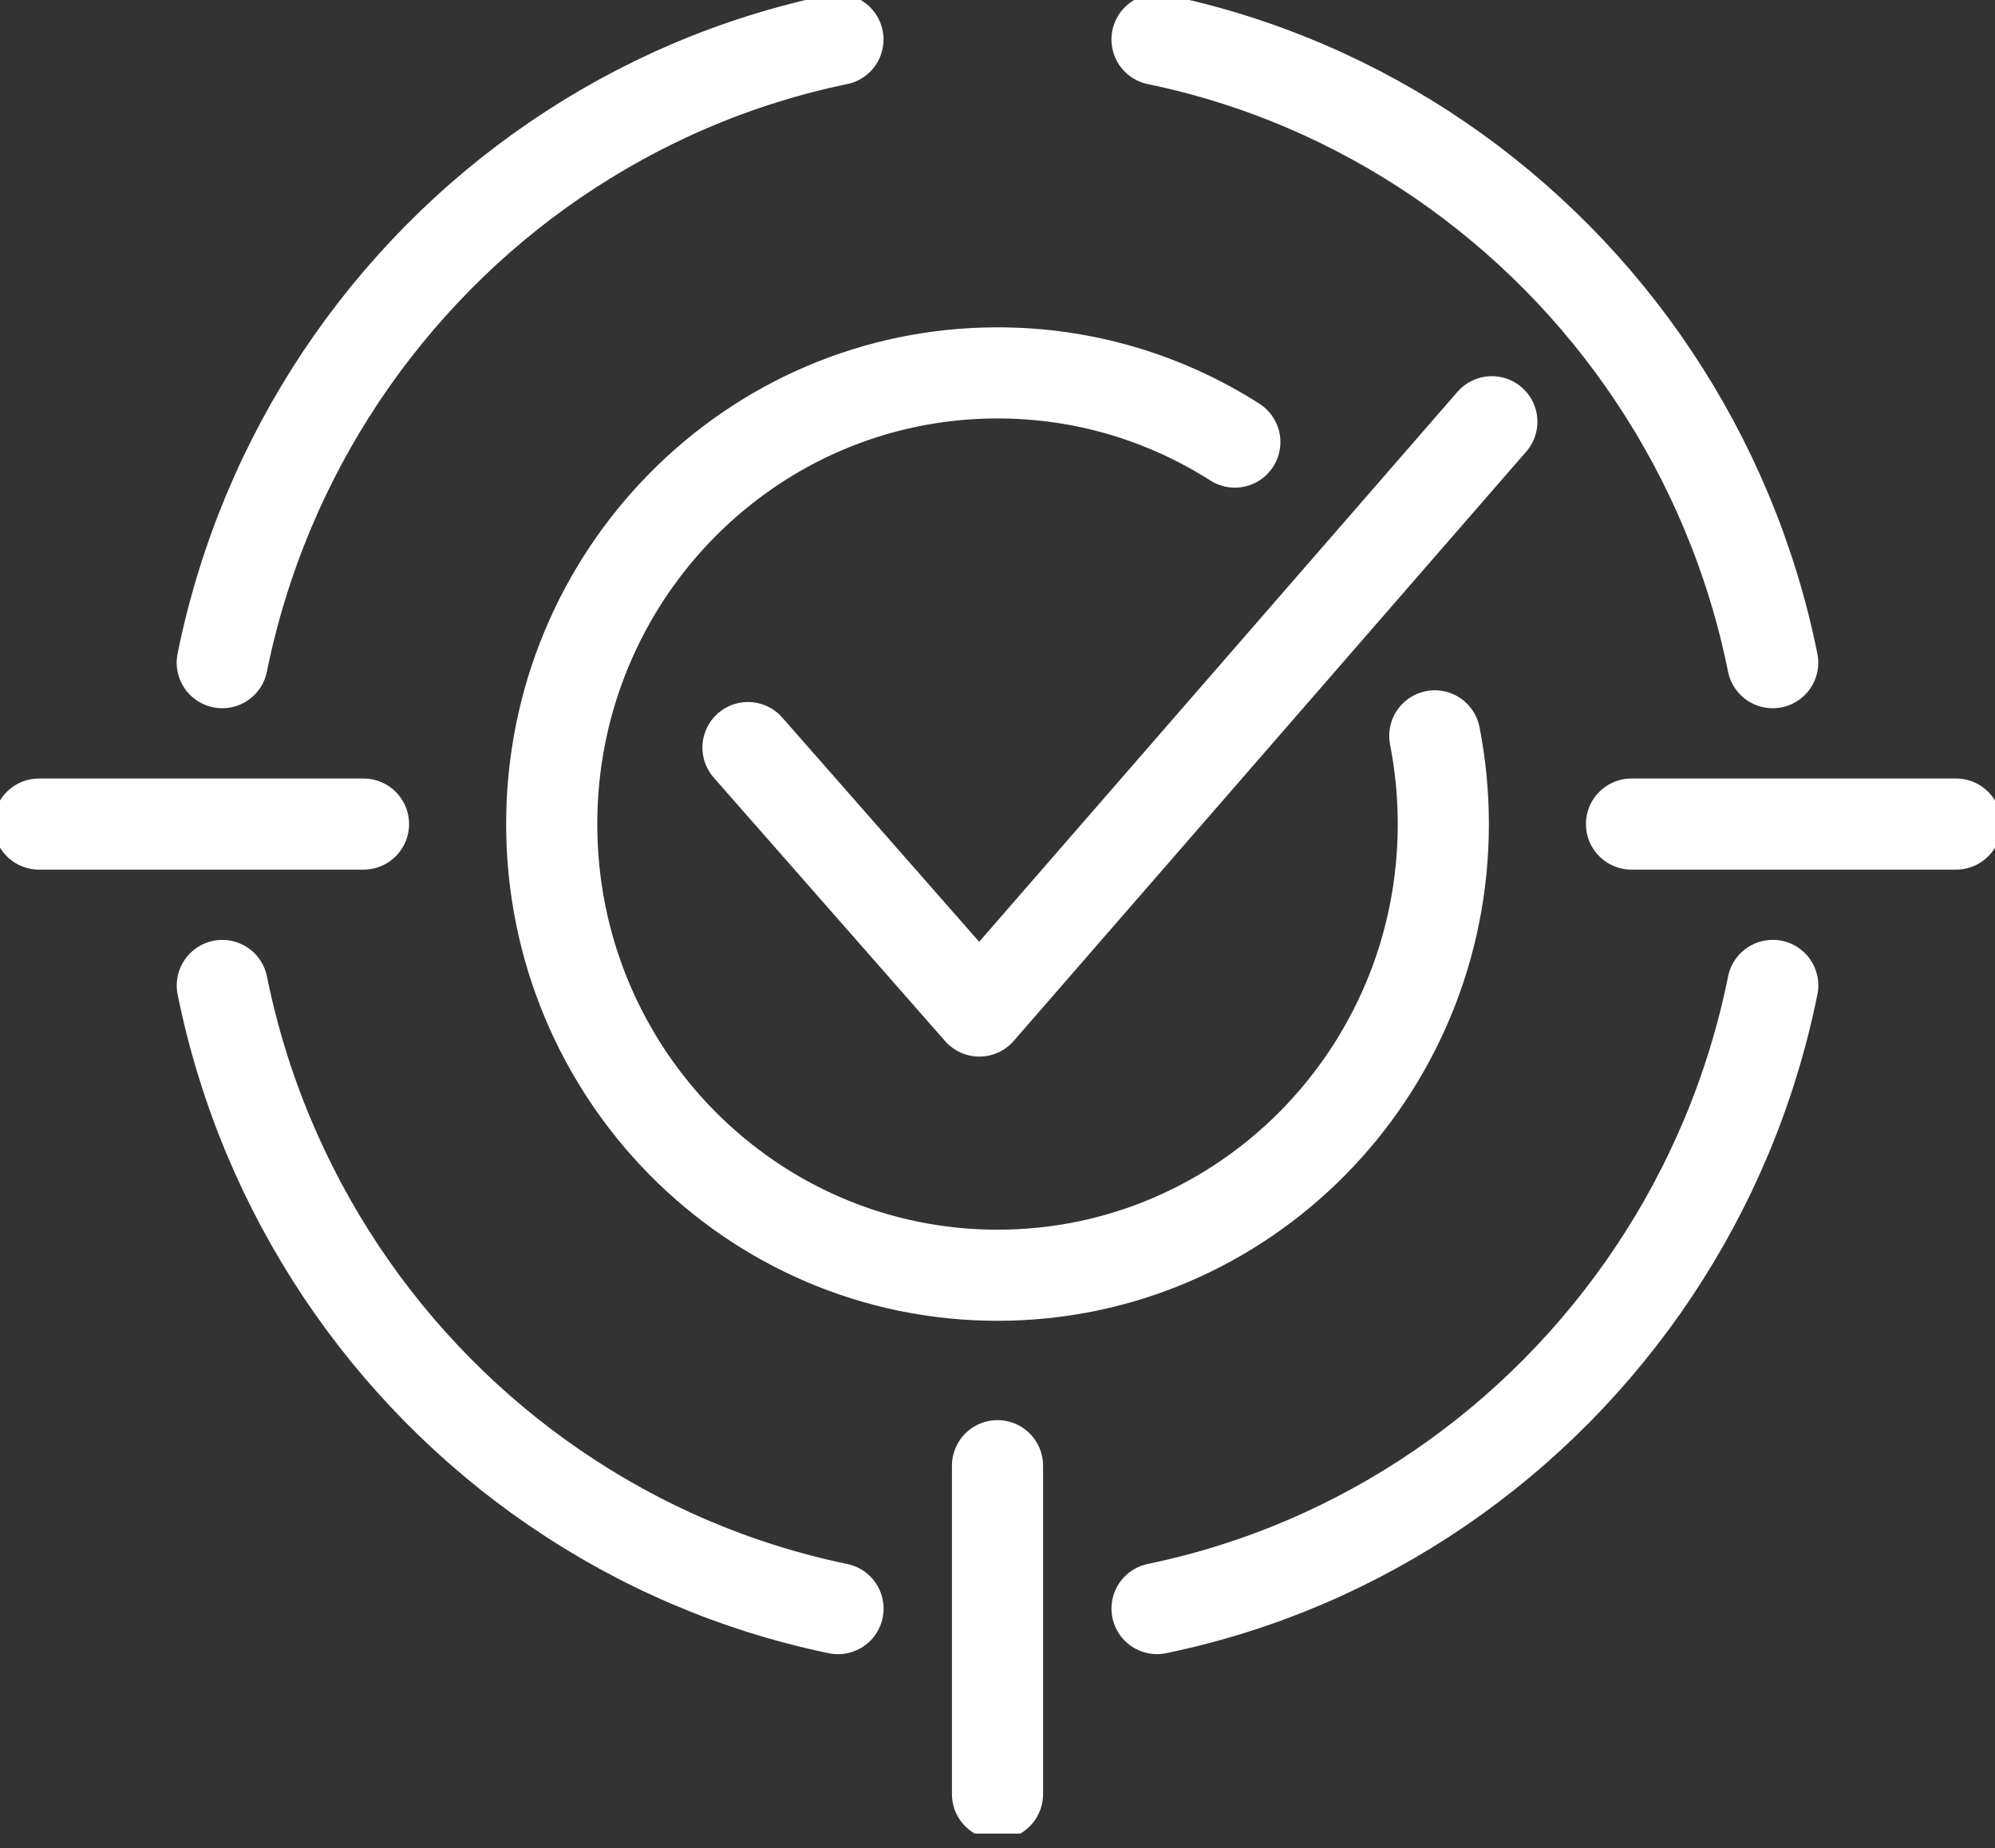
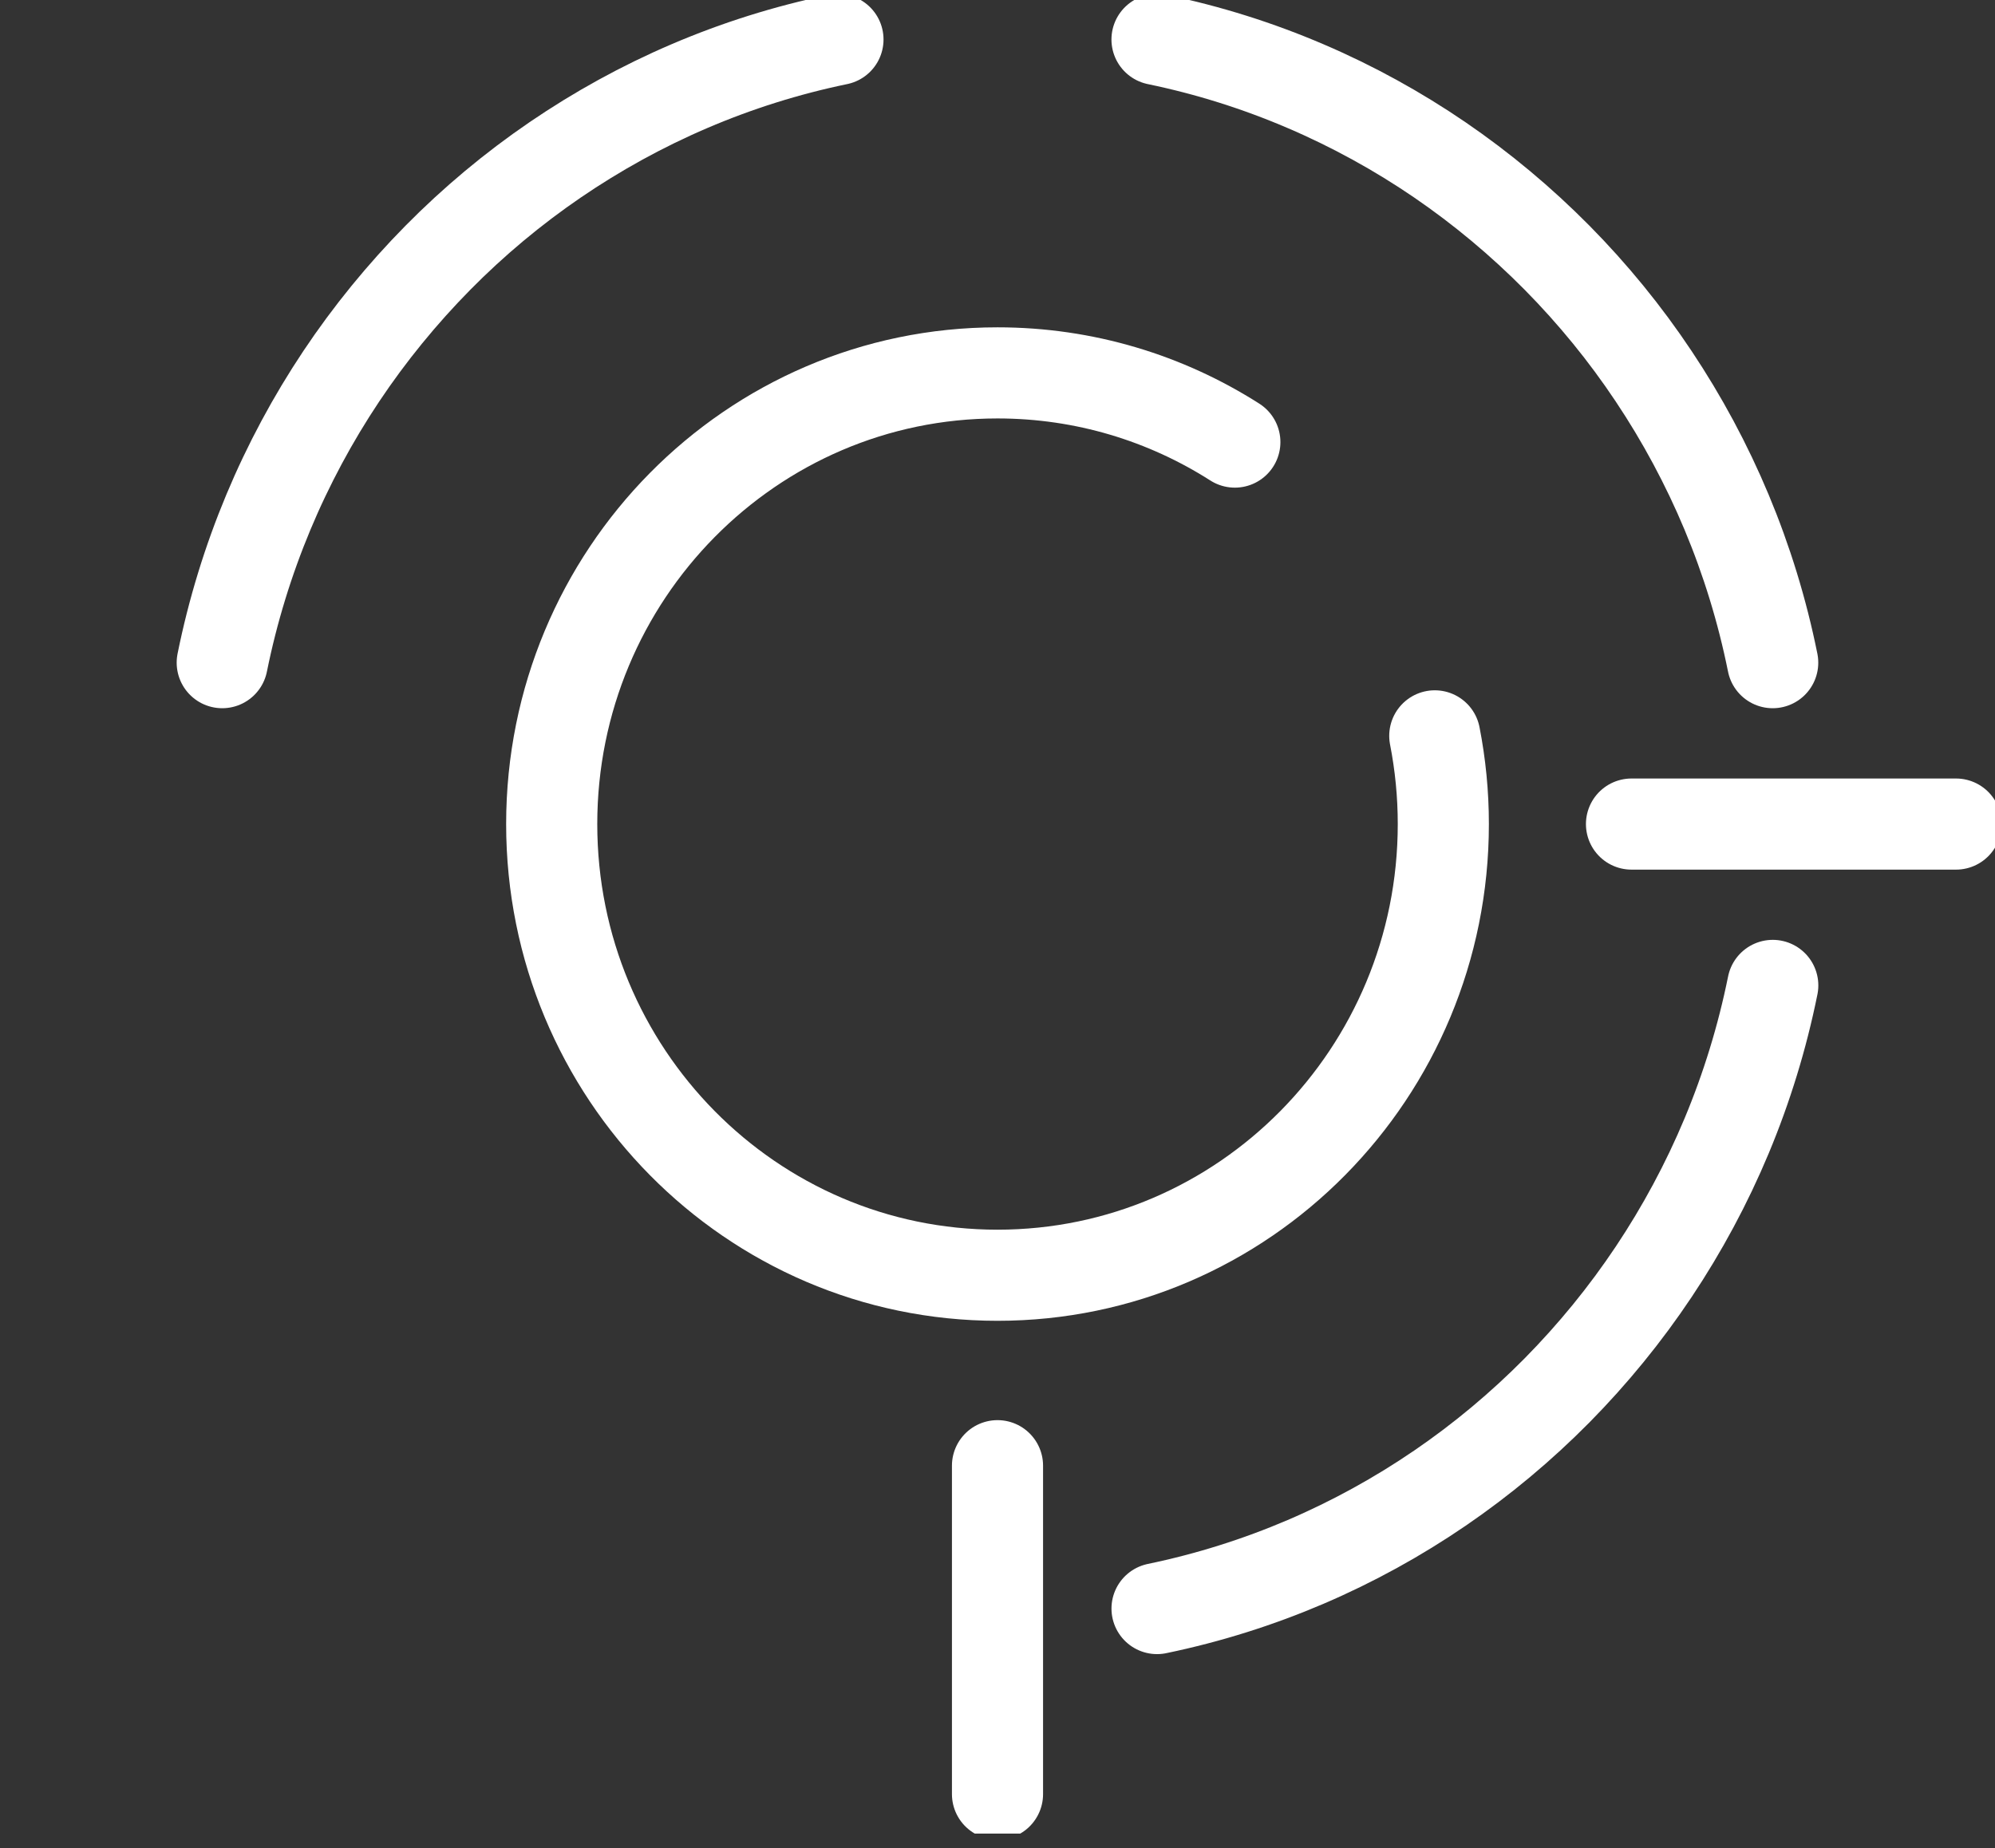
<svg xmlns="http://www.w3.org/2000/svg" width="68" height="63" viewBox="0 0 68 63" fill="none">
  <rect x="0" y="0" width="68" height="63" fill="#333333" stroke="none" />
  <g clip-path="url(#clip0_495_7322)">
    <path d="M39.437 1.346C41.192 1.709 42.886 2.245 44.498 2.936C46.111 3.626 47.646 4.472 49.08 5.452C50.514 6.433 51.851 7.551 53.073 8.786C54.292 10.02 55.398 11.373 56.366 12.827C57.335 14.278 58.171 15.832 58.853 17.464C59.535 19.096 60.065 20.811 60.423 22.589" stroke="white" stroke-width="3.106" stroke-miterlimit="22.926" stroke-linecap="round" stroke-linejoin="round" />
    <path d="M60.425 33.591C60.066 35.368 59.536 37.083 58.855 38.715C58.173 40.347 57.337 41.9 56.368 43.352C55.4 44.803 54.294 46.157 53.075 47.393C51.855 48.627 50.518 49.746 49.082 50.727C47.648 51.707 46.113 52.553 44.501 53.243C42.888 53.933 41.194 54.469 39.438 54.833" stroke="white" stroke-width="3.106" stroke-miterlimit="22.926" stroke-linecap="round" stroke-linejoin="round" />
-     <path d="M28.564 54.835C26.809 54.471 25.115 53.935 23.502 53.245C21.889 52.555 20.355 51.709 18.921 50.728C17.486 49.748 16.149 48.629 14.928 47.395C13.709 46.161 12.603 44.807 11.634 43.354C10.666 41.902 9.83 40.349 9.148 38.717C8.466 37.085 7.936 35.37 7.577 33.593" stroke="white" stroke-width="3.106" stroke-miterlimit="22.926" stroke-linecap="round" stroke-linejoin="round" />
    <path d="M7.575 22.589C7.934 20.813 8.464 19.098 9.146 17.464C9.828 15.832 10.664 14.278 11.632 12.827C12.601 11.375 13.707 10.022 14.926 8.786C16.145 7.551 17.483 6.433 18.919 5.452C20.355 4.472 21.887 3.626 23.5 2.936C25.113 2.245 26.807 1.709 28.562 1.346" stroke="white" stroke-width="3.106" stroke-miterlimit="22.926" stroke-linecap="round" stroke-linejoin="round" />
-     <path d="M1.33 28.091H12.39" stroke="white" stroke-width="3.106" stroke-miterlimit="22.926" stroke-linecap="round" stroke-linejoin="round" />
    <path d="M34 61.158V49.963" stroke="white" stroke-width="3.106" stroke-miterlimit="22.926" stroke-linecap="round" stroke-linejoin="round" />
    <path d="M66.671 28.091H55.61" stroke="white" stroke-width="3.106" stroke-miterlimit="22.926" stroke-linecap="round" stroke-linejoin="round" />
    <path d="M48.905 25.084C49.095 26.055 49.196 27.063 49.196 28.091C49.196 36.585 42.392 43.471 34 43.471C25.608 43.471 18.805 36.585 18.805 28.091C18.805 19.598 25.608 12.711 34 12.711C36.973 12.711 39.748 13.576 42.09 15.07" stroke="white" stroke-width="3.106" stroke-miterlimit="22.926" stroke-linecap="round" stroke-linejoin="round" />
-     <path d="M25.495 25.483L33.381 34.464L50.85 14.376" stroke="white" stroke-width="3.106" stroke-miterlimit="22.926" stroke-linecap="round" stroke-linejoin="round" />
  </g>
  <defs>
    <clipPath id="clip0_495_7322">
      <rect width="68" height="62.504" fill="white" transform="translate(0)" />
    </clipPath>
  </defs>
</svg>